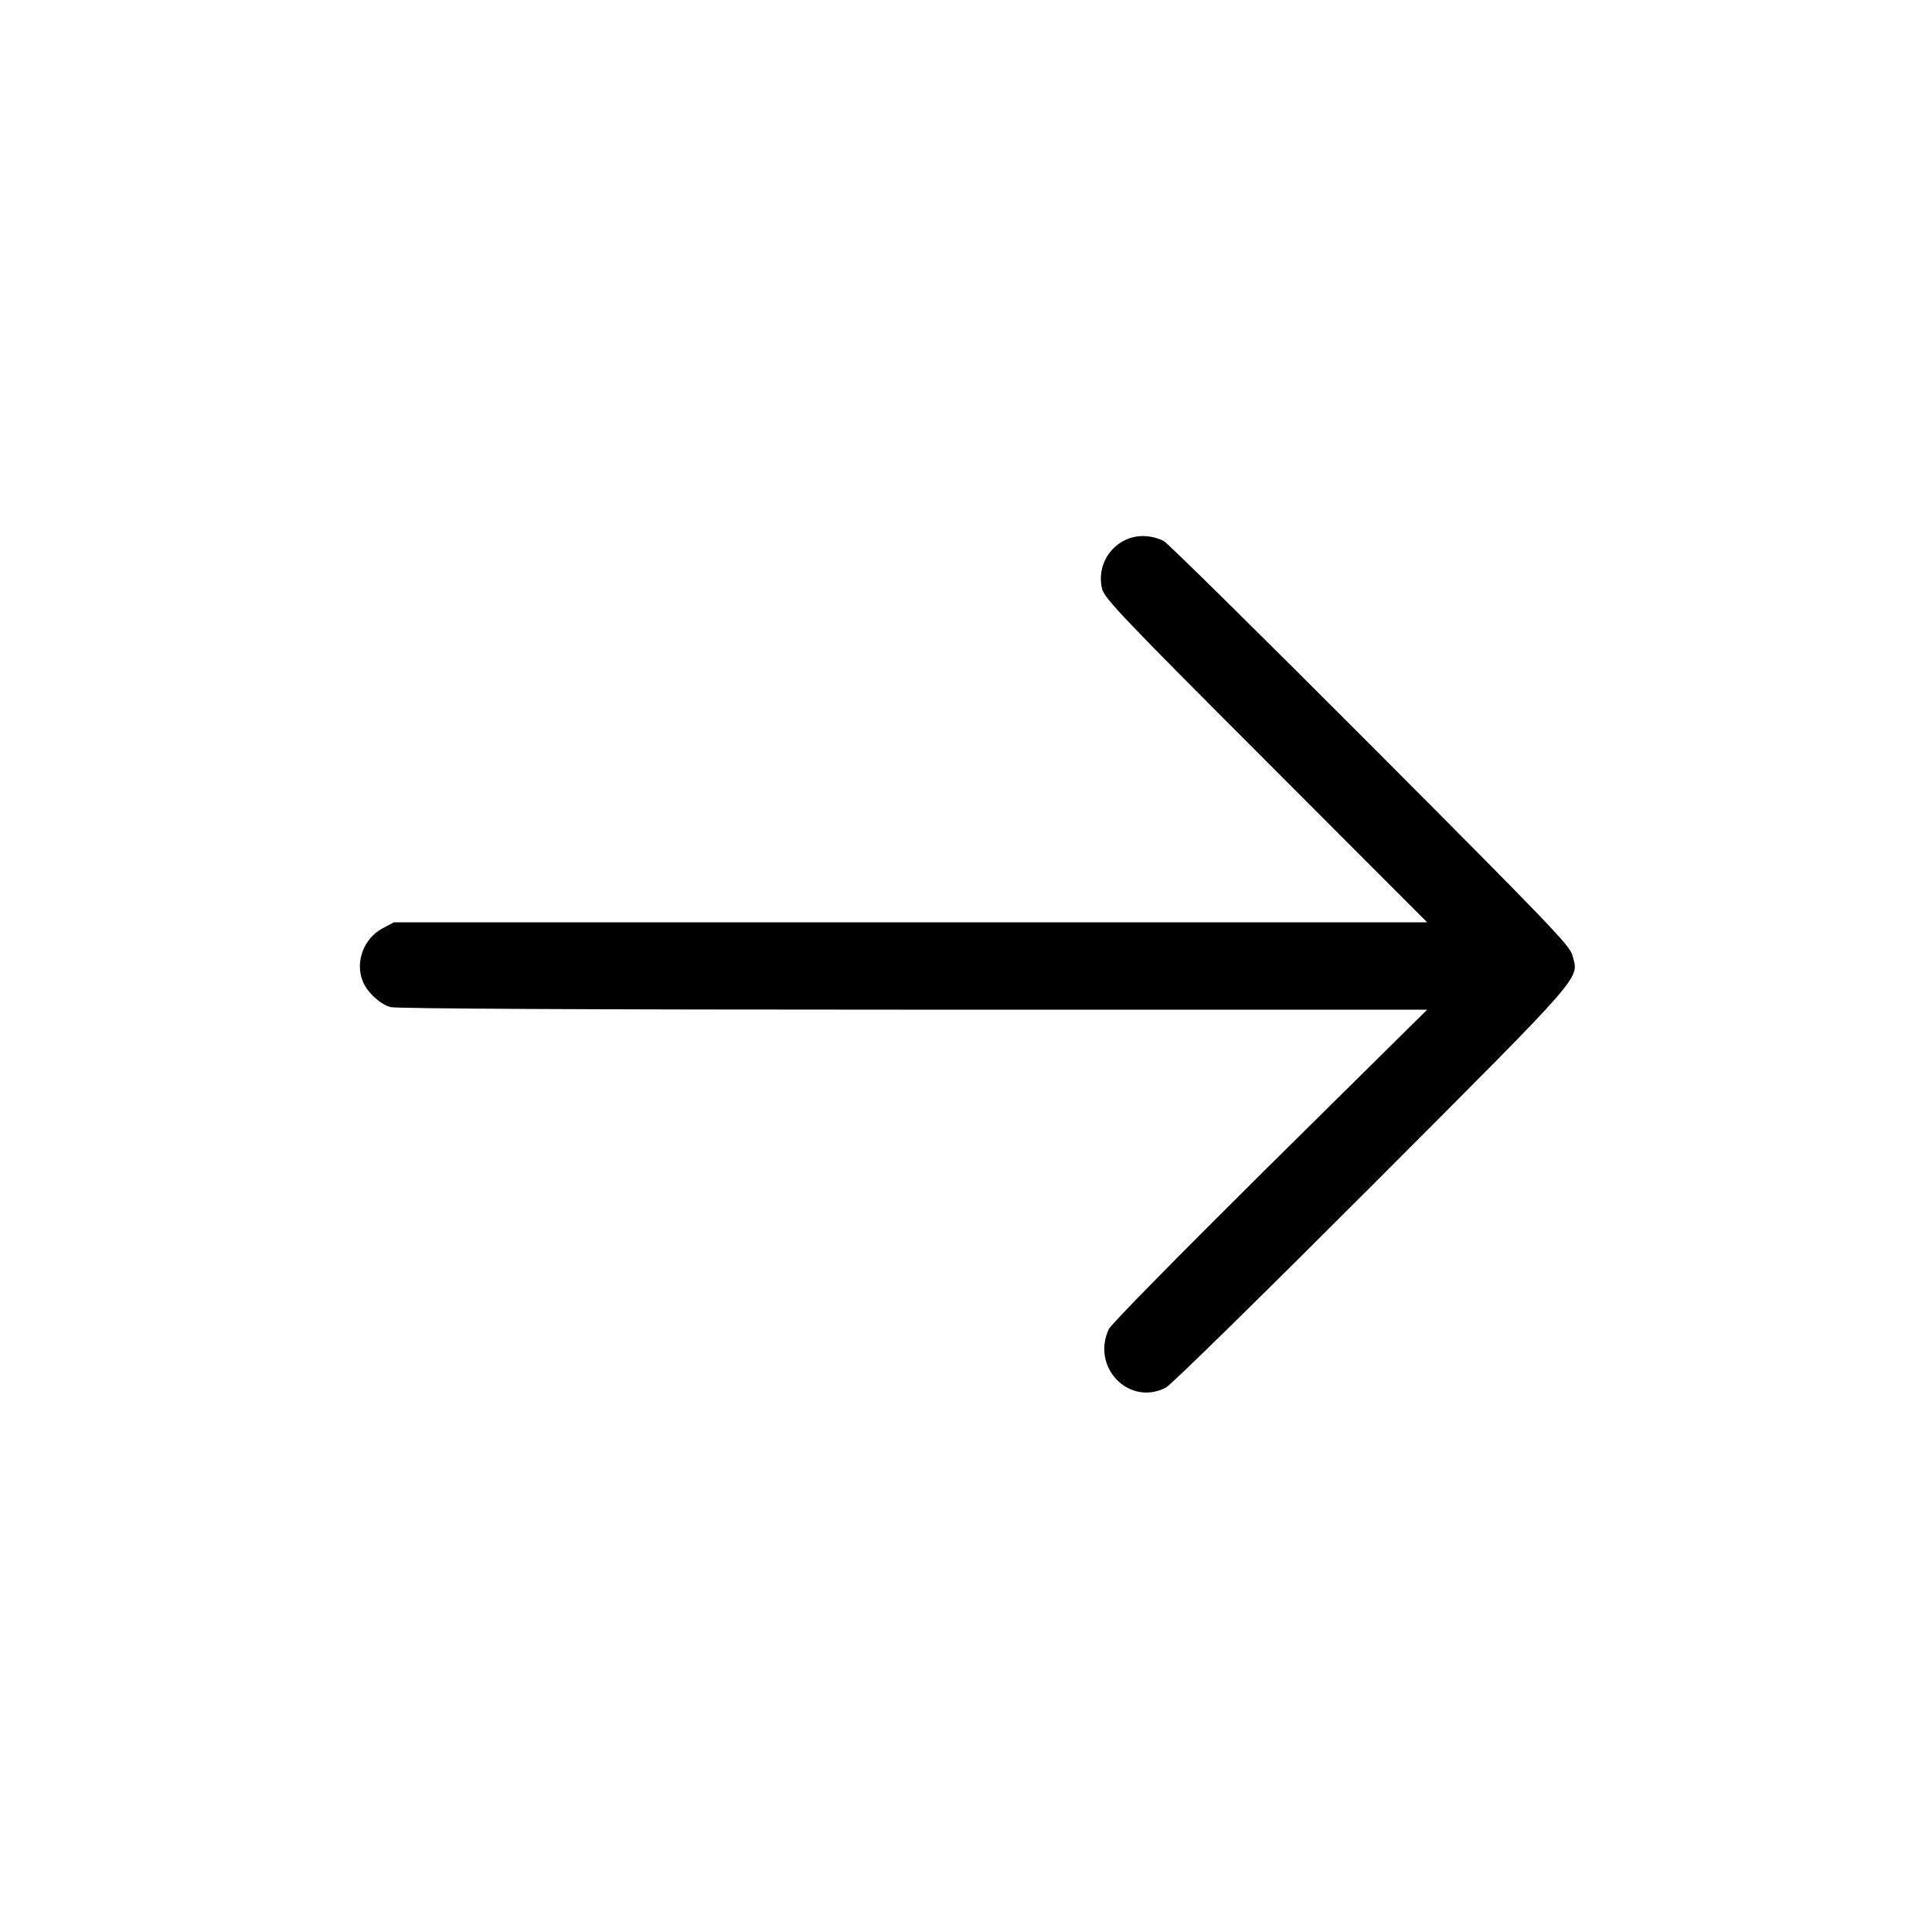
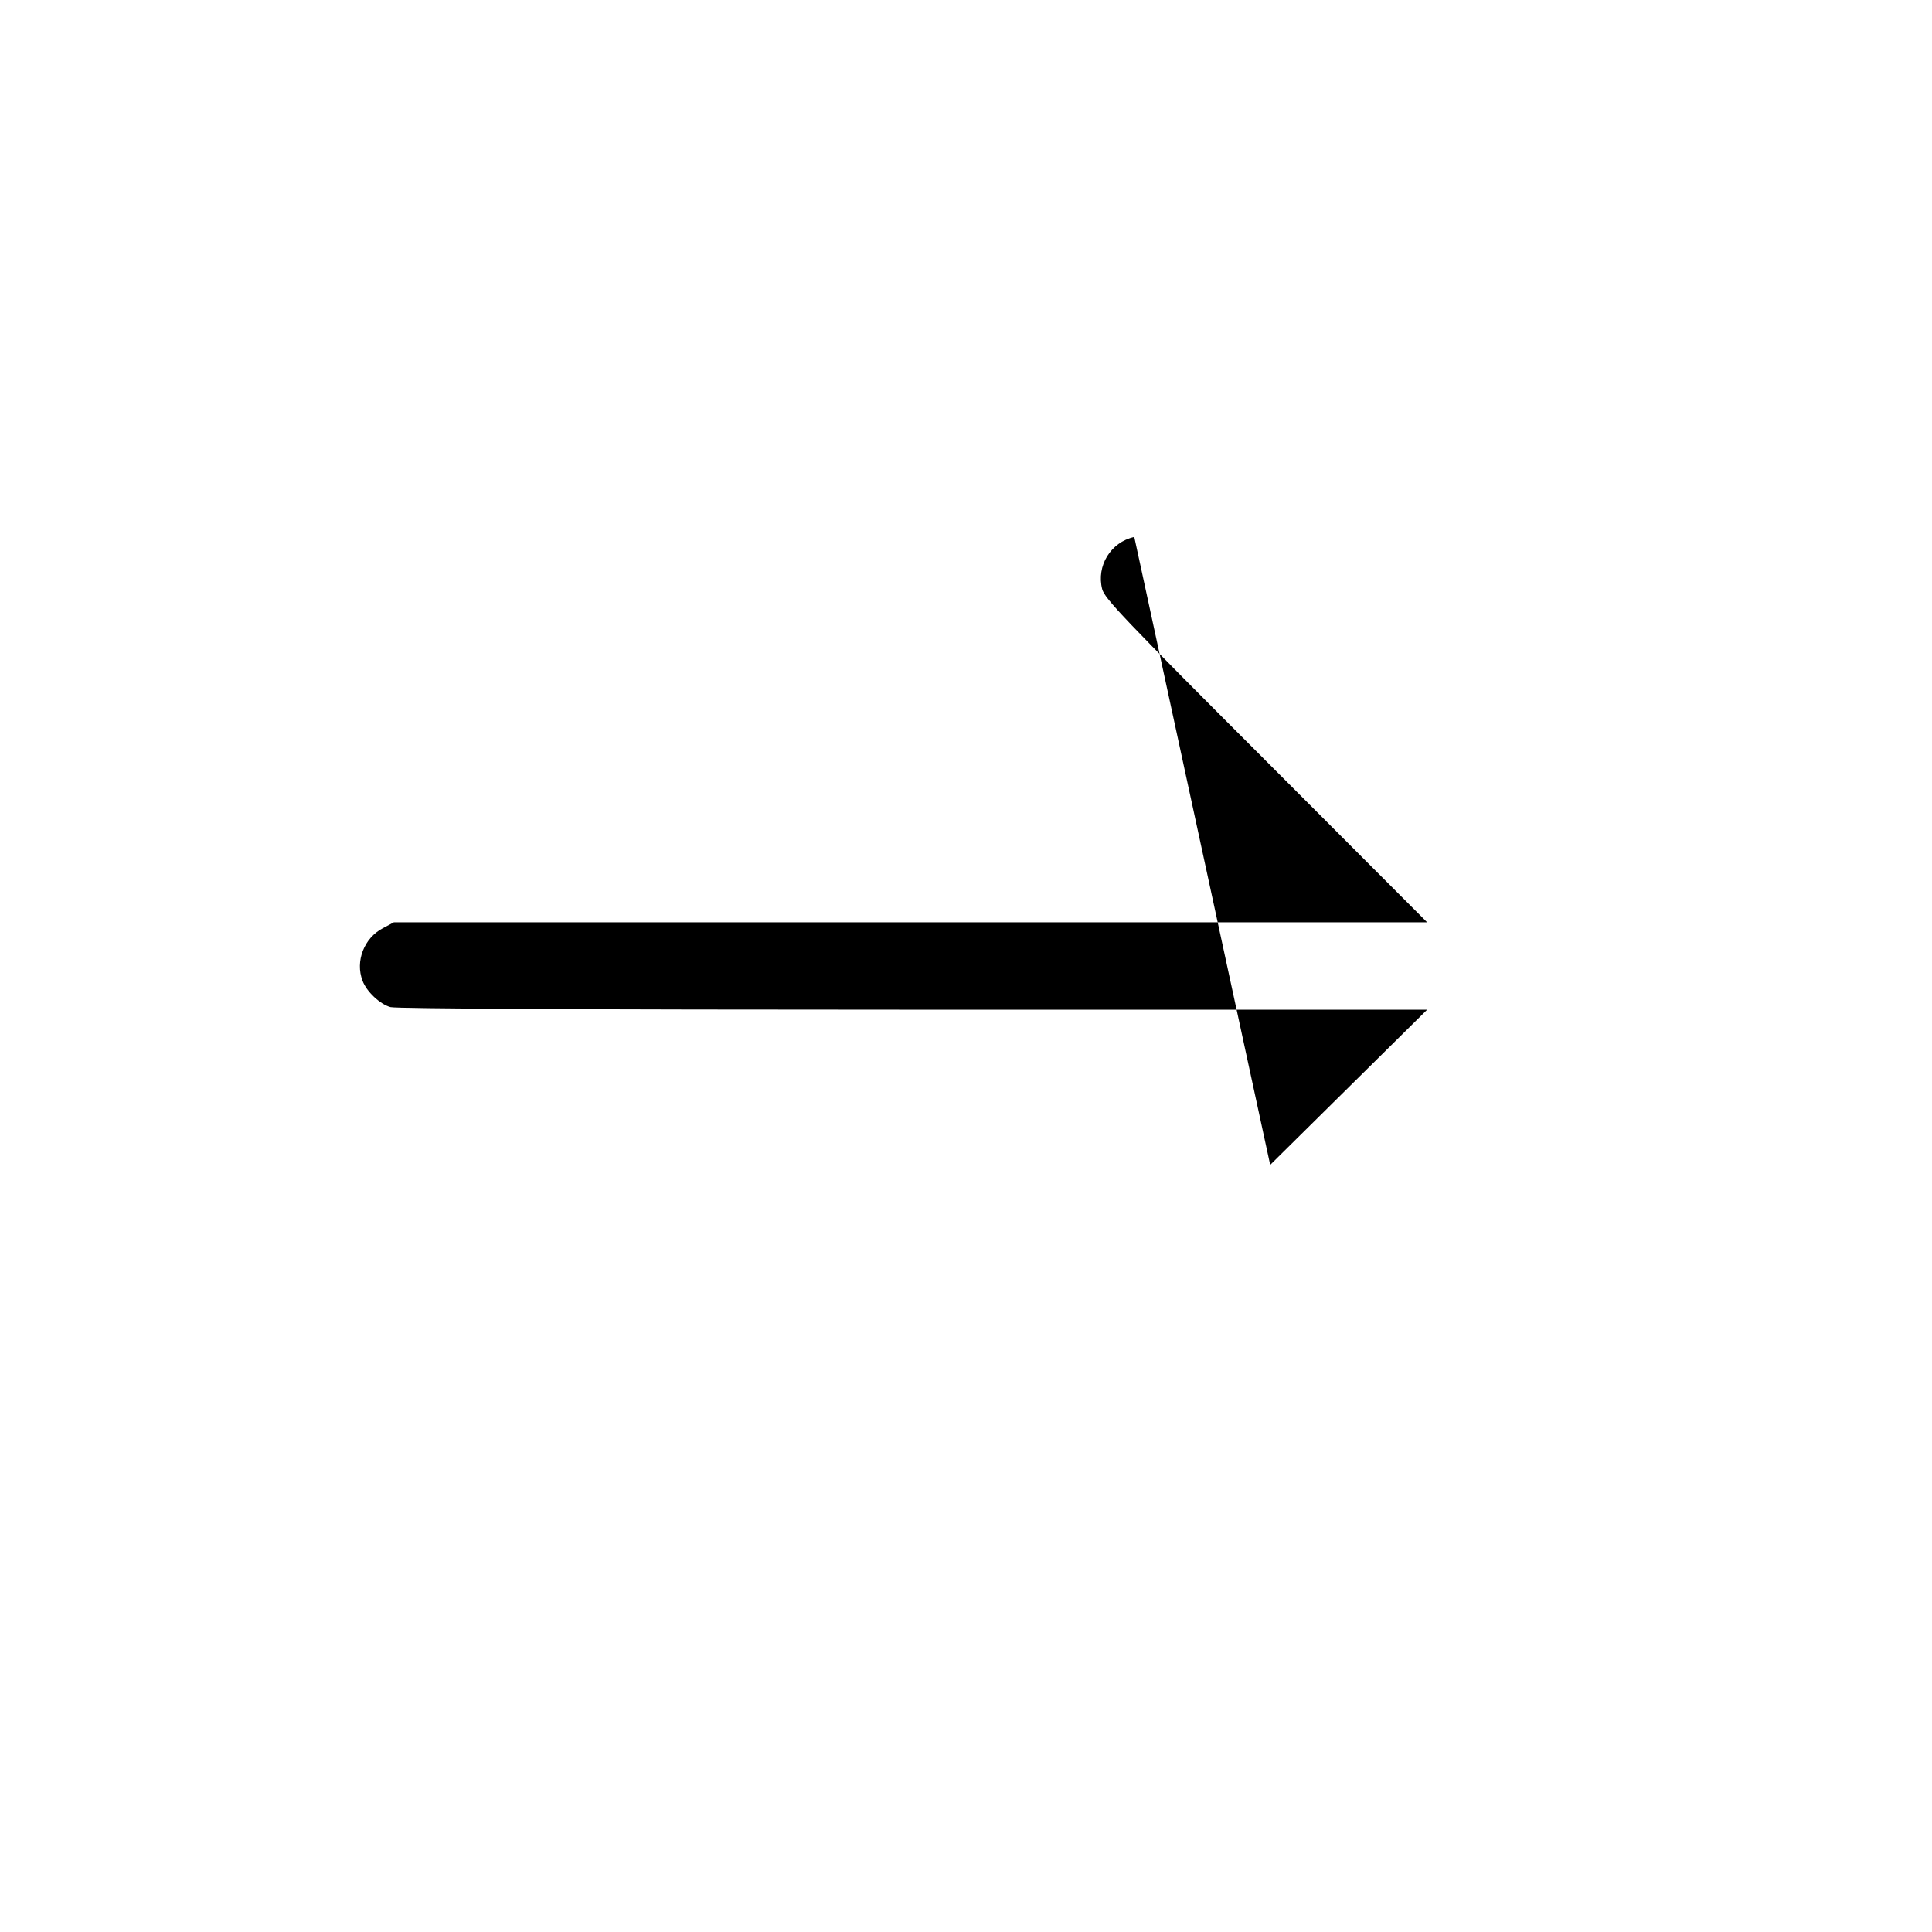
<svg xmlns="http://www.w3.org/2000/svg" version="1.0" viewBox="0 0 752 752" preserveAspectRatio="xMidYMid meet">
  <g transform="translate(0,752) scale(0.1,-0.1)">
-     <path fill="#000" d="M4415 5430 c-92 -20 -148 -113 -125 -203 10 -37 83 -114 638 -669     l627 -628 -2011 0 -2011 0 -43 -23 c-73 -38 -108 -129 -79 -204 15 -42 68 -92     109 -103 22 -6 753 -10 2035 -10 l2000 0 -611 -604 c-354 -351 -618 -619 -628     -639 -70 -149 79 -302 222 -228 21 11 374 358 804 788 843 845 803 799 778     896 -10 37 -95 125 -788 820 -427 428 -788 784 -802 791 -35 18 -79 24 -115     16z" />
+     <path fill="#000" d="M4415 5430 c-92 -20 -148 -113 -125 -203 10 -37 83 -114 638 -669     l627 -628 -2011 0 -2011 0 -43 -23 c-73 -38 -108 -129 -79 -204 15 -42 68 -92     109 -103 22 -6 753 -10 2035 -10 l2000 0 -611 -604 z" />
  </g>
</svg>